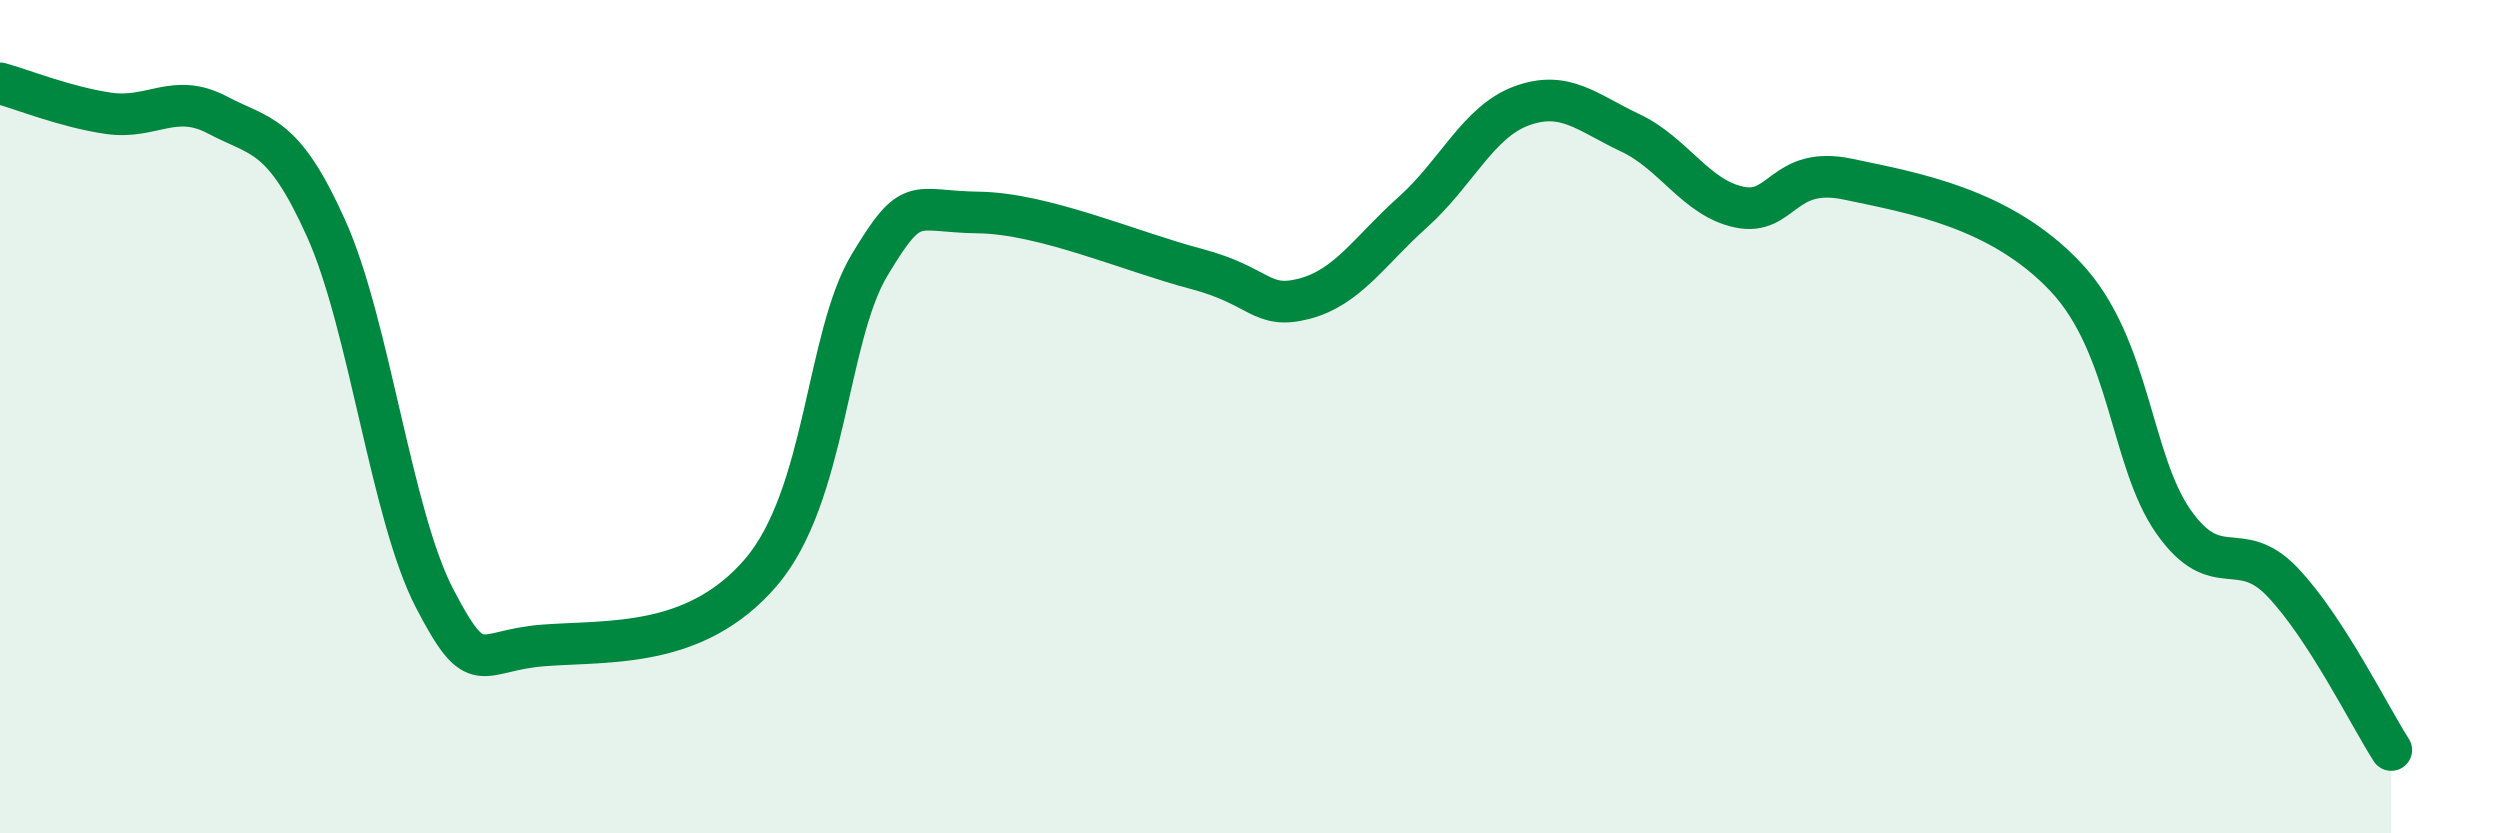
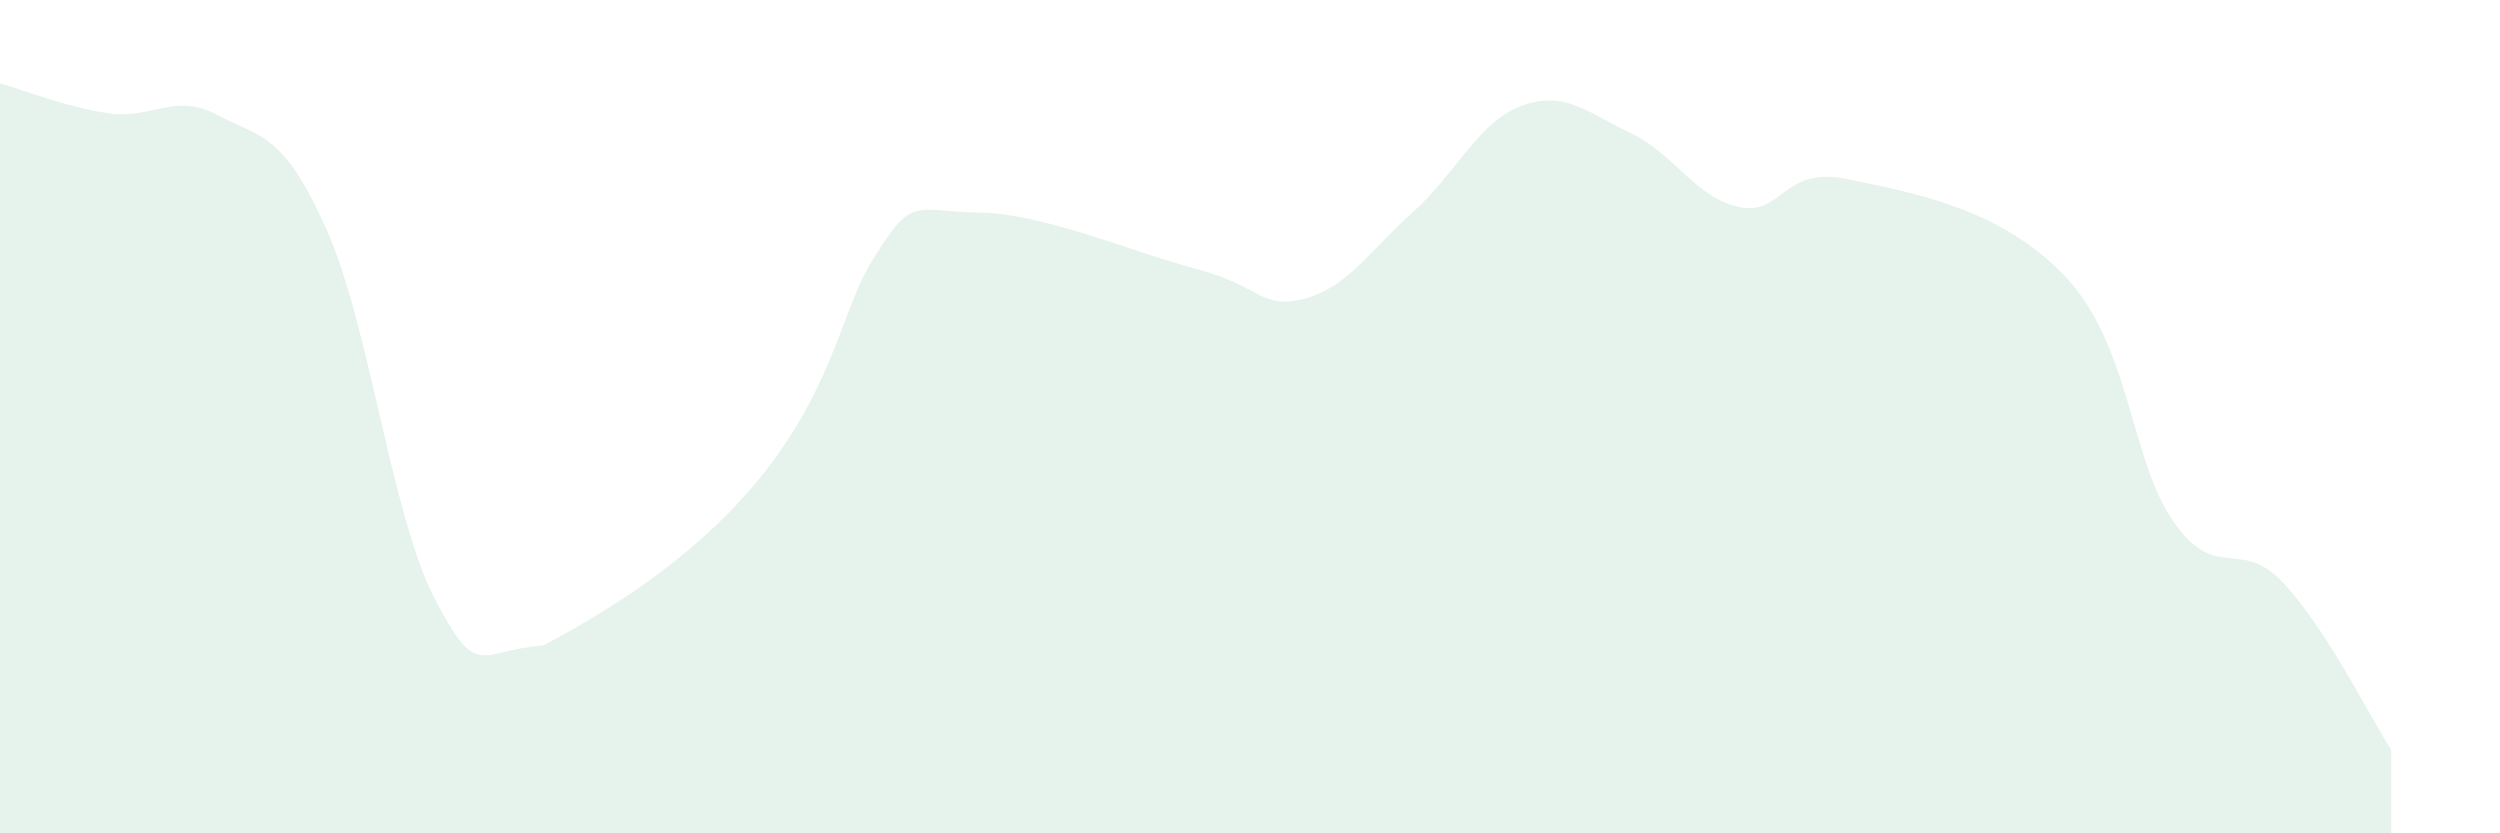
<svg xmlns="http://www.w3.org/2000/svg" width="60" height="20" viewBox="0 0 60 20">
-   <path d="M 0,2 C 0.52,2.14 1.57,2.57 2.61,2.72 C 3.65,2.87 4.18,2.21 5.22,2.76 C 6.26,3.31 6.79,3.17 7.83,5.49 C 8.87,7.81 9.39,12.36 10.43,14.36 C 11.47,16.36 11.47,15.61 13.04,15.49 C 14.61,15.37 16.69,15.57 18.26,13.74 C 19.83,11.91 19.83,8.09 20.87,6.36 C 21.91,4.63 21.91,5.08 23.48,5.1 C 25.05,5.12 27.14,6.04 28.7,6.45 C 30.26,6.86 30.26,7.44 31.3,7.17 C 32.34,6.9 32.87,6.02 33.91,5.09 C 34.95,4.16 35.48,2.92 36.52,2.54 C 37.56,2.16 38.09,2.7 39.13,3.19 C 40.17,3.68 40.7,4.75 41.74,4.97 C 42.78,5.19 42.78,3.97 44.35,4.3 C 45.92,4.63 48.01,4.99 49.57,6.64 C 51.13,8.29 51.13,11.06 52.17,12.53 C 53.21,14 53.74,12.88 54.78,13.97 C 55.82,15.06 56.87,17.19 57.39,18L57.39 20L0 20Z" fill="#008740" opacity="0.1" stroke-linecap="round" stroke-linejoin="round" />
-   <path d="M 0,2 C 0.52,2.14 1.57,2.57 2.61,2.72 C 3.65,2.87 4.18,2.21 5.22,2.76 C 6.26,3.31 6.79,3.17 7.83,5.49 C 8.87,7.81 9.39,12.36 10.43,14.36 C 11.47,16.36 11.47,15.61 13.04,15.49 C 14.61,15.37 16.69,15.57 18.26,13.74 C 19.83,11.91 19.83,8.09 20.87,6.36 C 21.91,4.63 21.91,5.08 23.48,5.1 C 25.05,5.12 27.14,6.04 28.7,6.45 C 30.26,6.86 30.26,7.44 31.3,7.17 C 32.34,6.9 32.87,6.02 33.91,5.09 C 34.95,4.16 35.48,2.92 36.52,2.54 C 37.56,2.16 38.09,2.7 39.13,3.19 C 40.17,3.68 40.7,4.75 41.74,4.97 C 42.78,5.19 42.78,3.97 44.35,4.3 C 45.92,4.63 48.01,4.99 49.57,6.64 C 51.13,8.29 51.13,11.06 52.17,12.53 C 53.21,14 53.74,12.88 54.78,13.97 C 55.82,15.06 56.87,17.19 57.39,18" stroke="#008740" stroke-width="1" fill="none" stroke-linecap="round" stroke-linejoin="round" />
+   <path d="M 0,2 C 0.52,2.14 1.57,2.57 2.61,2.72 C 3.65,2.87 4.18,2.21 5.22,2.76 C 6.26,3.31 6.79,3.17 7.83,5.49 C 8.87,7.81 9.39,12.36 10.43,14.36 C 11.47,16.36 11.47,15.61 13.04,15.49 C 19.83,11.91 19.83,8.09 20.87,6.36 C 21.91,4.63 21.91,5.08 23.48,5.1 C 25.05,5.12 27.14,6.04 28.7,6.45 C 30.26,6.86 30.26,7.44 31.3,7.17 C 32.34,6.9 32.87,6.02 33.91,5.09 C 34.95,4.16 35.48,2.92 36.52,2.54 C 37.56,2.16 38.09,2.7 39.13,3.19 C 40.17,3.68 40.7,4.75 41.74,4.97 C 42.78,5.19 42.78,3.97 44.35,4.3 C 45.92,4.63 48.01,4.99 49.57,6.64 C 51.13,8.29 51.13,11.06 52.17,12.53 C 53.21,14 53.74,12.88 54.78,13.97 C 55.82,15.06 56.87,17.19 57.39,18L57.39 20L0 20Z" fill="#008740" opacity="0.1" stroke-linecap="round" stroke-linejoin="round" />
</svg>